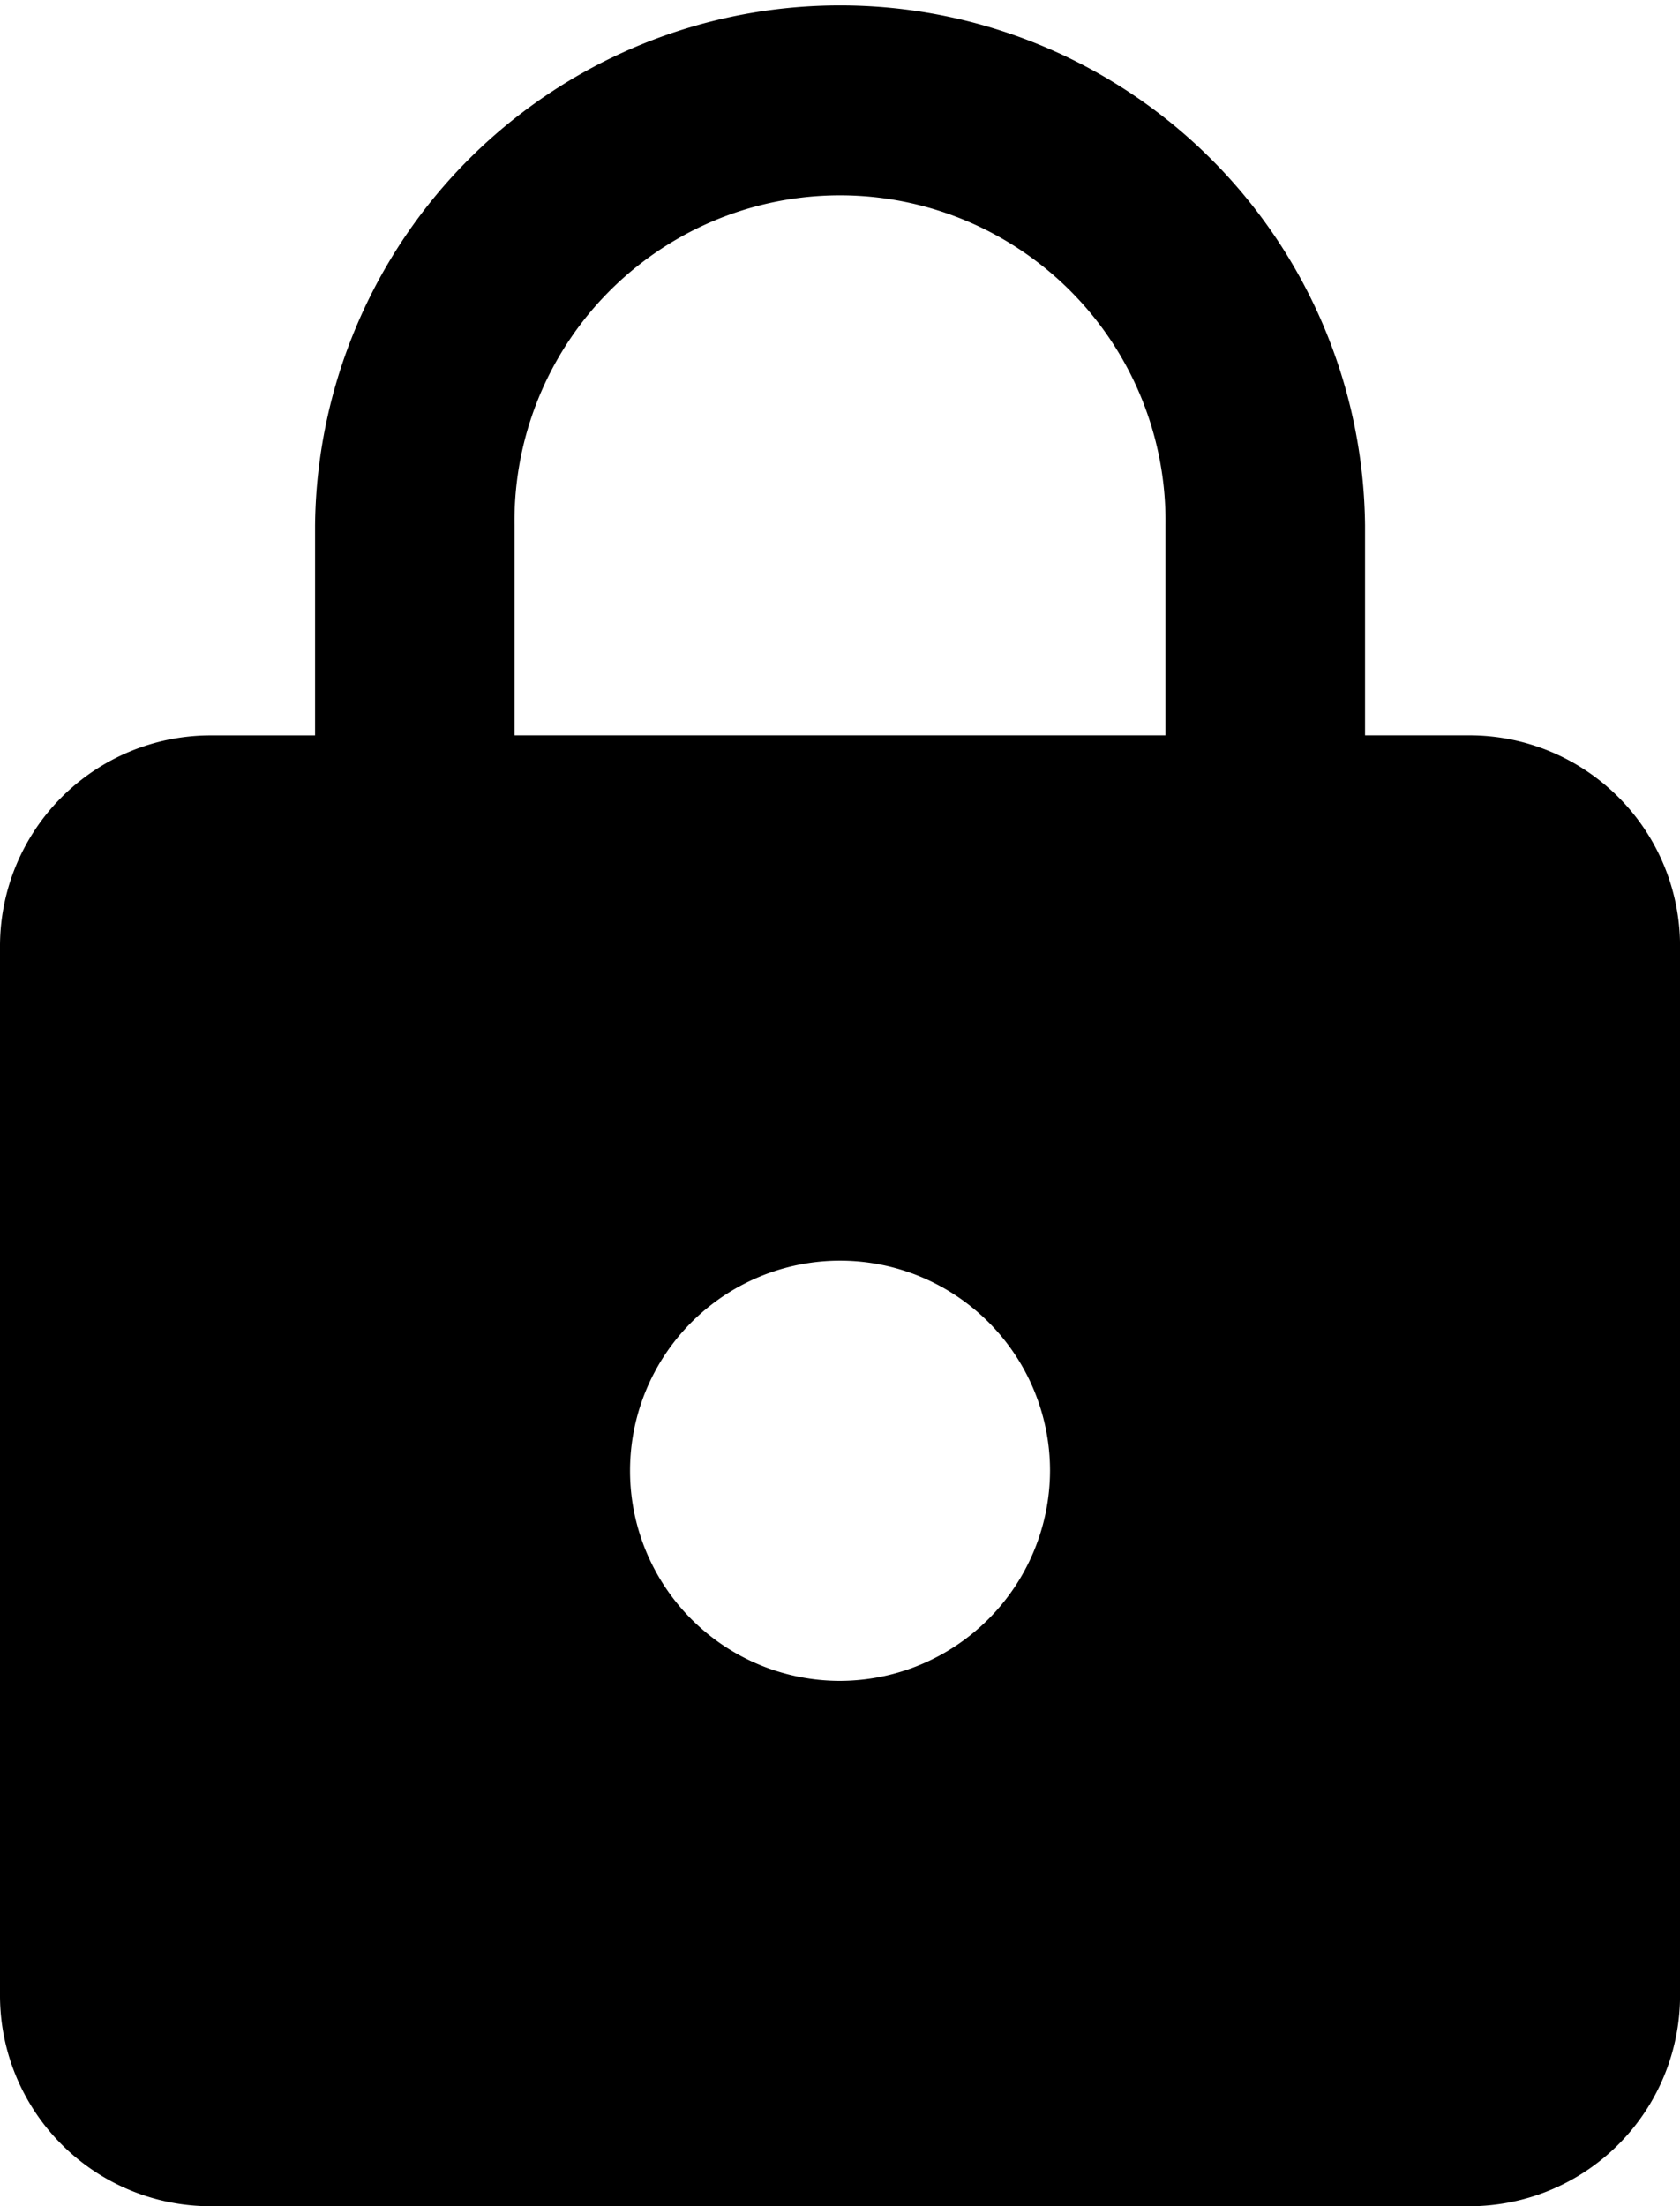
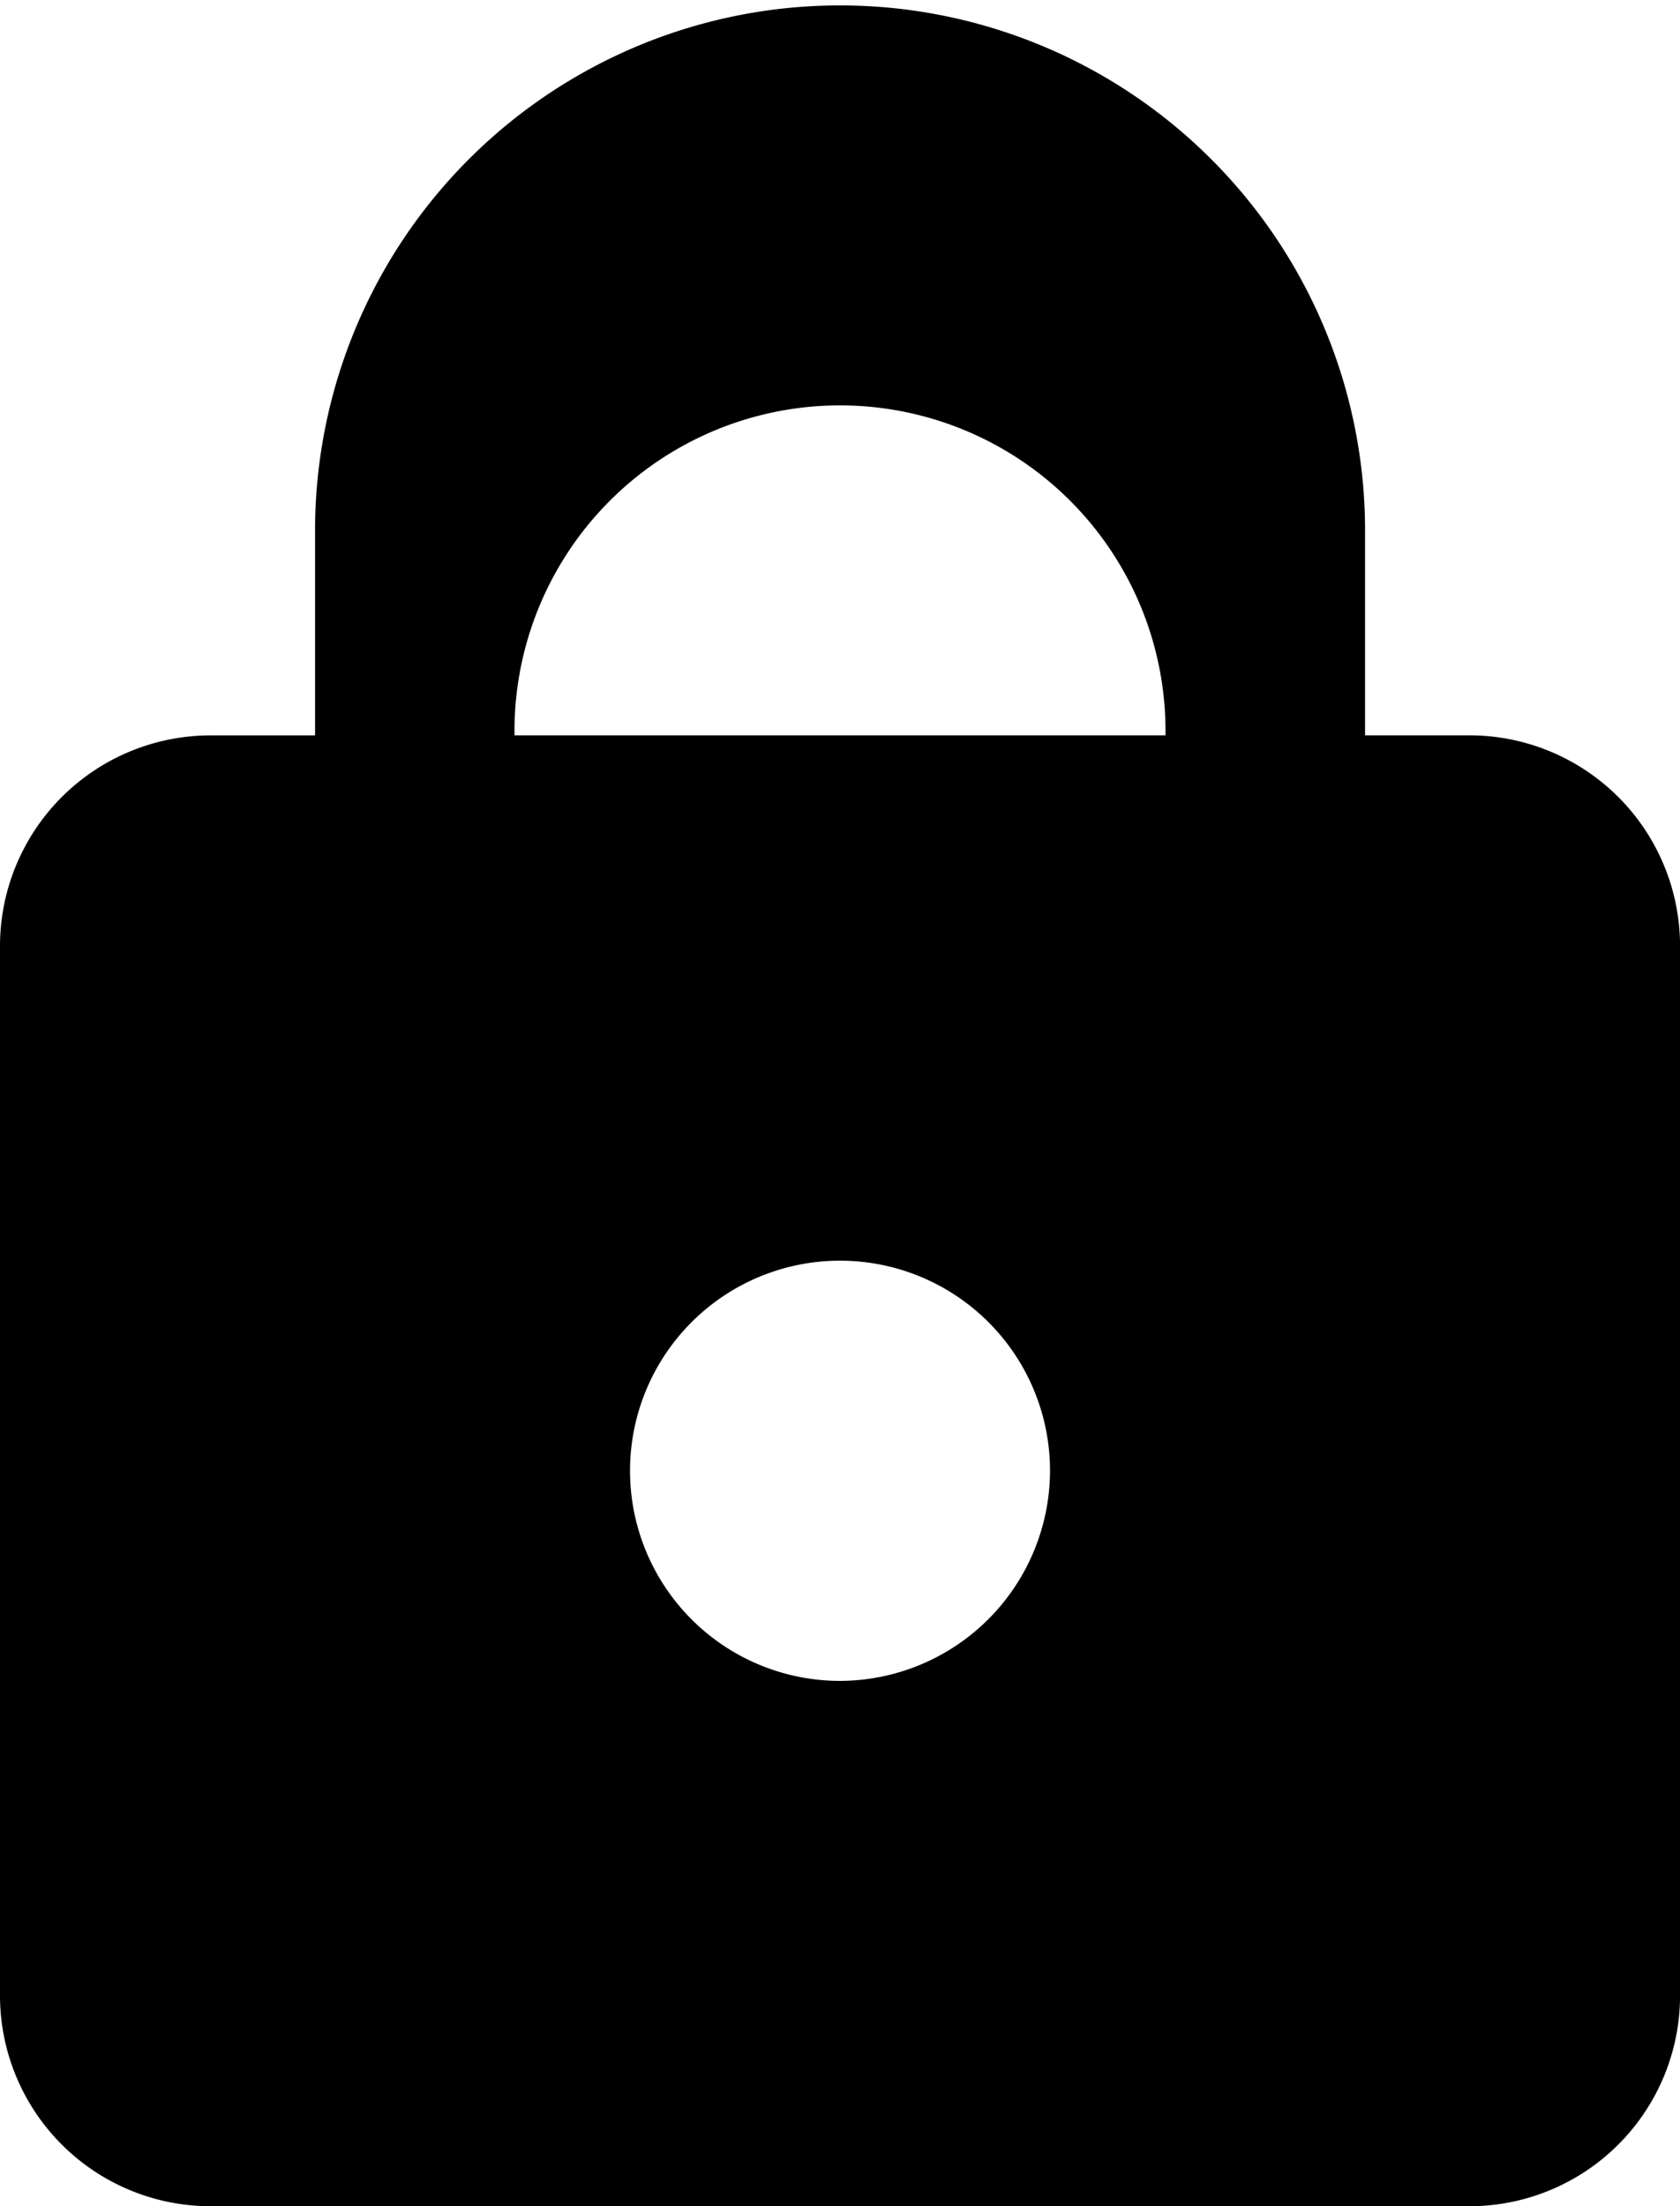
<svg xmlns="http://www.w3.org/2000/svg" width="30.233" height="39.683" viewBox="0 0 30.233 39.683">
  <g id="Layer_2" data-name="Layer 2">
    <g id="Layer_1-2" data-name="Layer 1">
-       <path d="M20.974,13.226H9.259V9.448a5.858,5.858,0,1,1,11.715,0v3.779M15.117,30.233a3.779,3.779,0,1,1,3.779-3.779A3.789,3.789,0,0,1,15.117,30.233ZM26.455,13.226h-1.89V9.448a9.448,9.448,0,0,0-18.895,0v3.779h-1.89A3.791,3.791,0,0,0,0,17.007V35.902a3.791,3.791,0,0,0,3.779,3.78H26.455a3.791,3.791,0,0,0,3.779-3.78V17.007A3.791,3.791,0,0,0,26.455,13.226Z" />
+       <path d="M20.974,13.226H9.259a5.858,5.858,0,1,1,11.715,0v3.779M15.117,30.233a3.779,3.779,0,1,1,3.779-3.779A3.789,3.789,0,0,1,15.117,30.233ZM26.455,13.226h-1.89V9.448a9.448,9.448,0,0,0-18.895,0v3.779h-1.89A3.791,3.791,0,0,0,0,17.007V35.902a3.791,3.791,0,0,0,3.779,3.78H26.455a3.791,3.791,0,0,0,3.779-3.78V17.007A3.791,3.791,0,0,0,26.455,13.226Z" />
    </g>
  </g>
</svg>